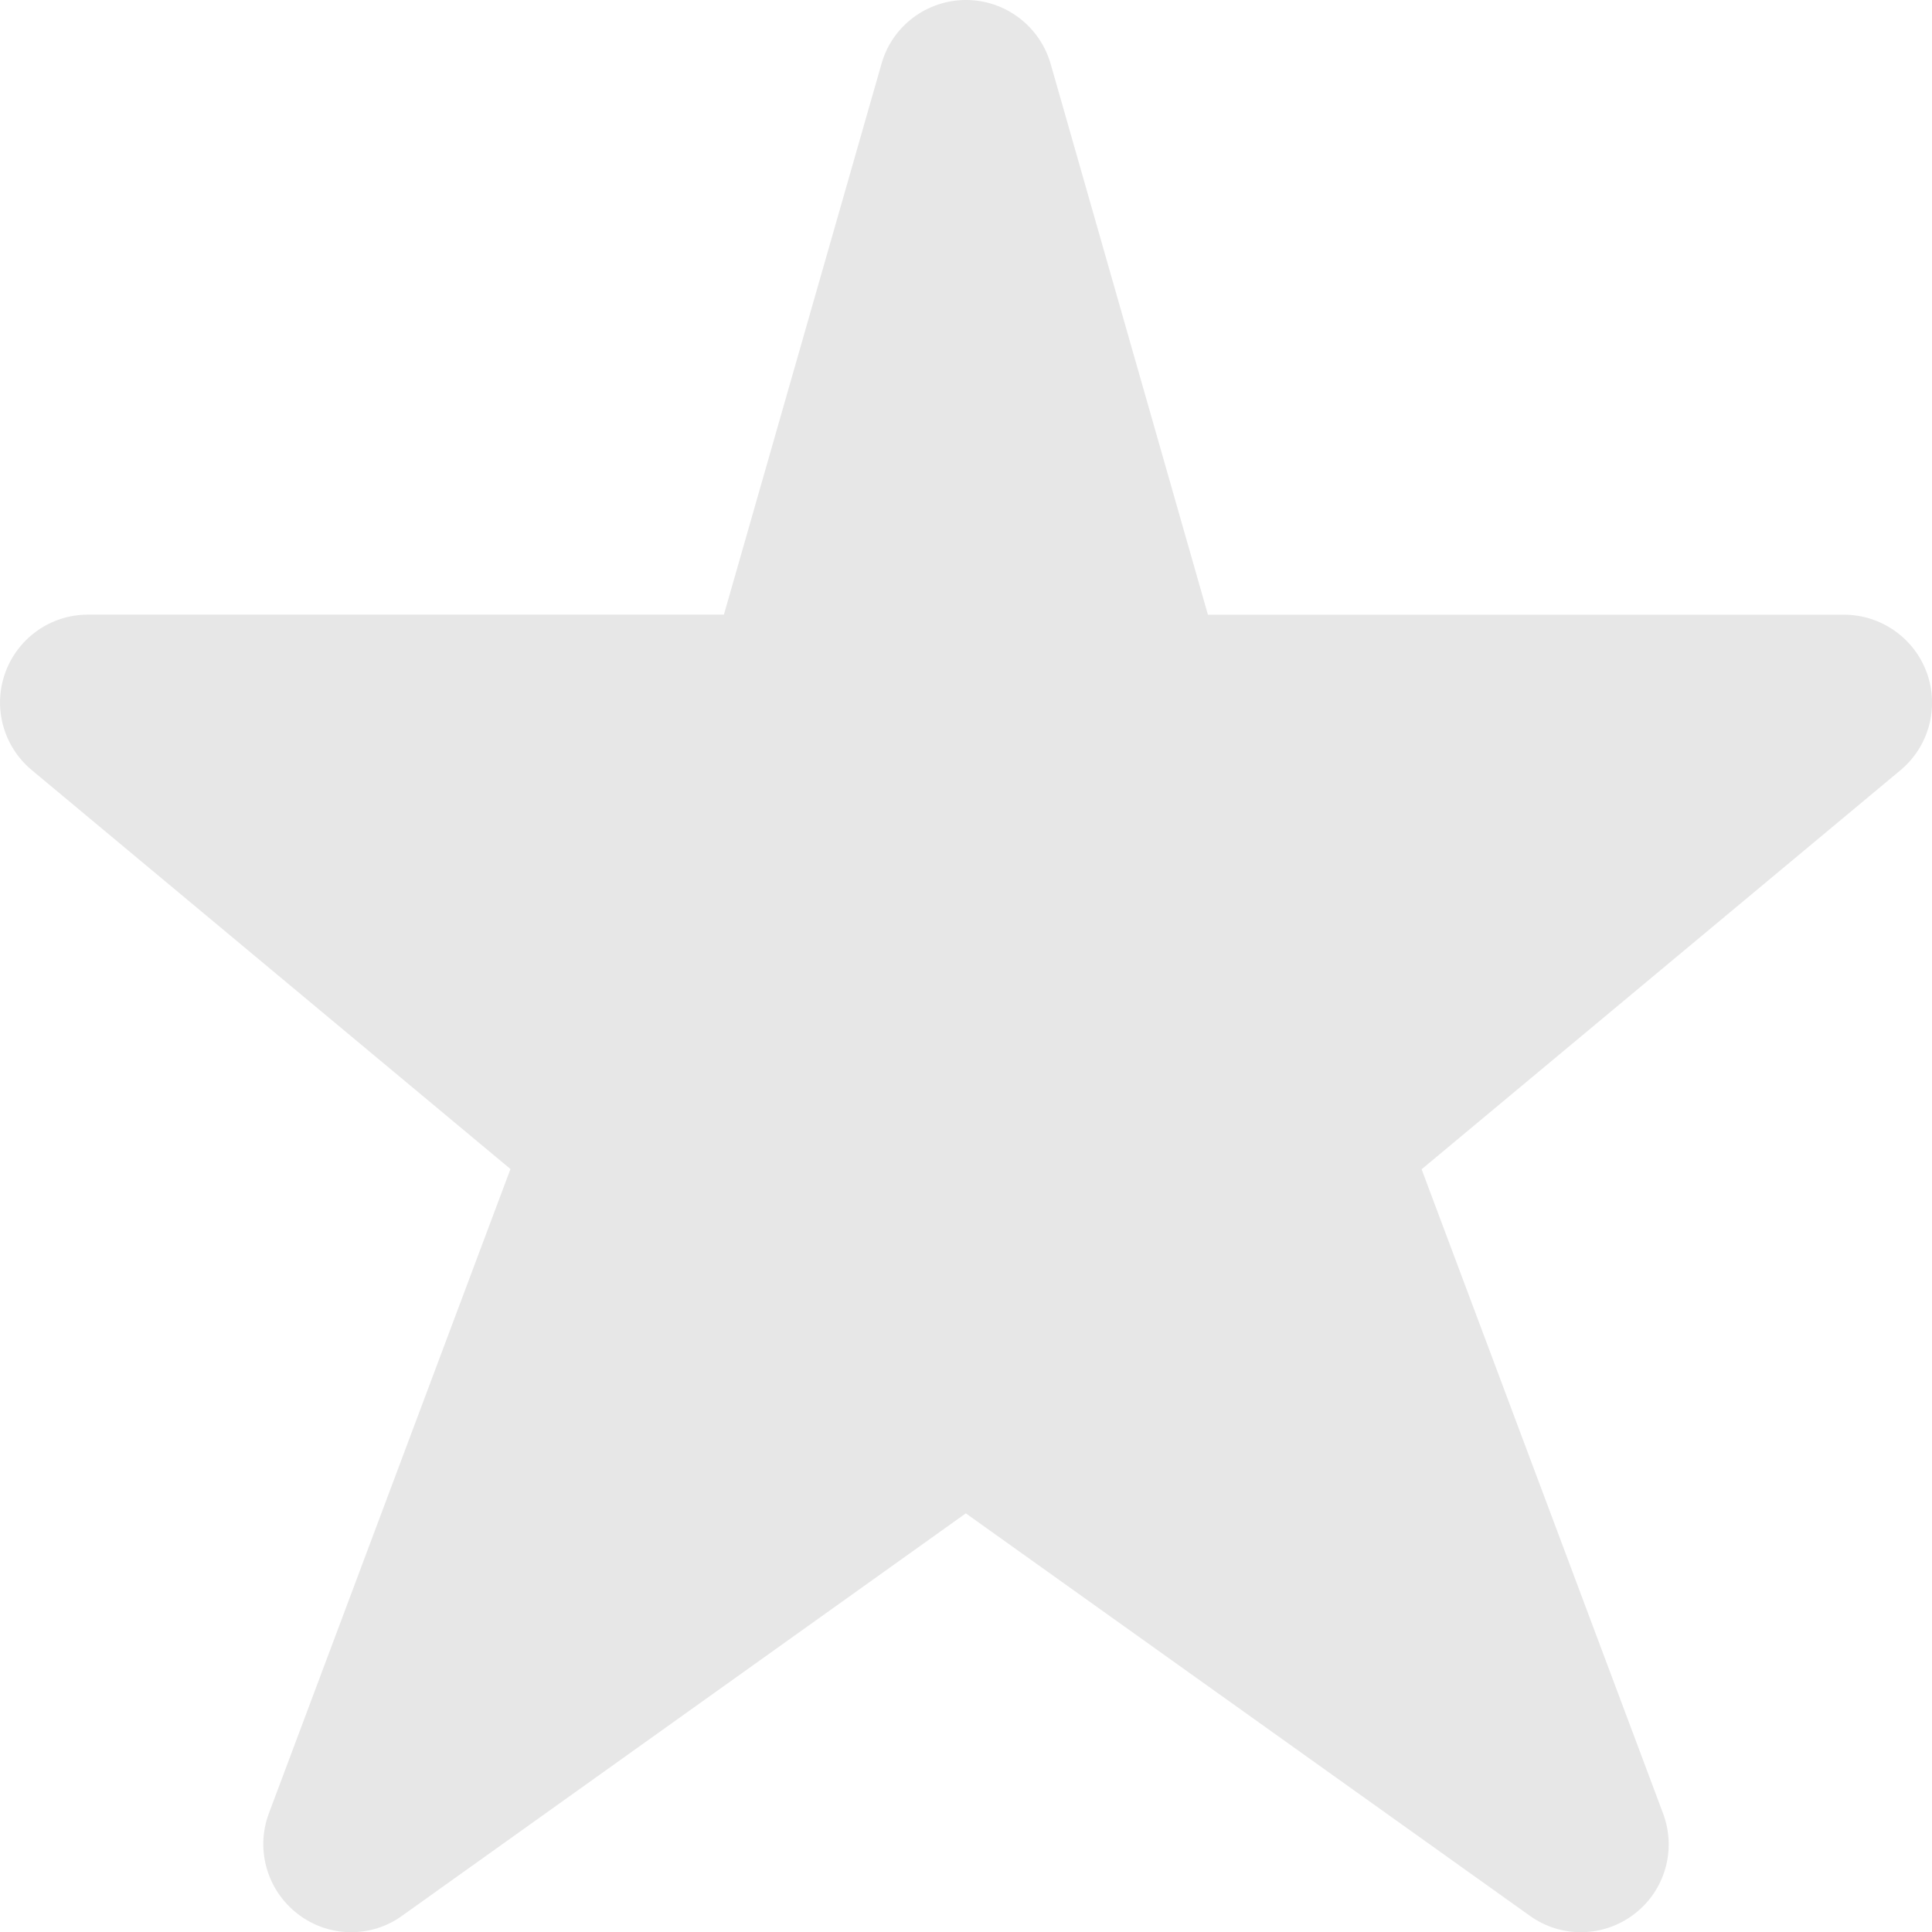
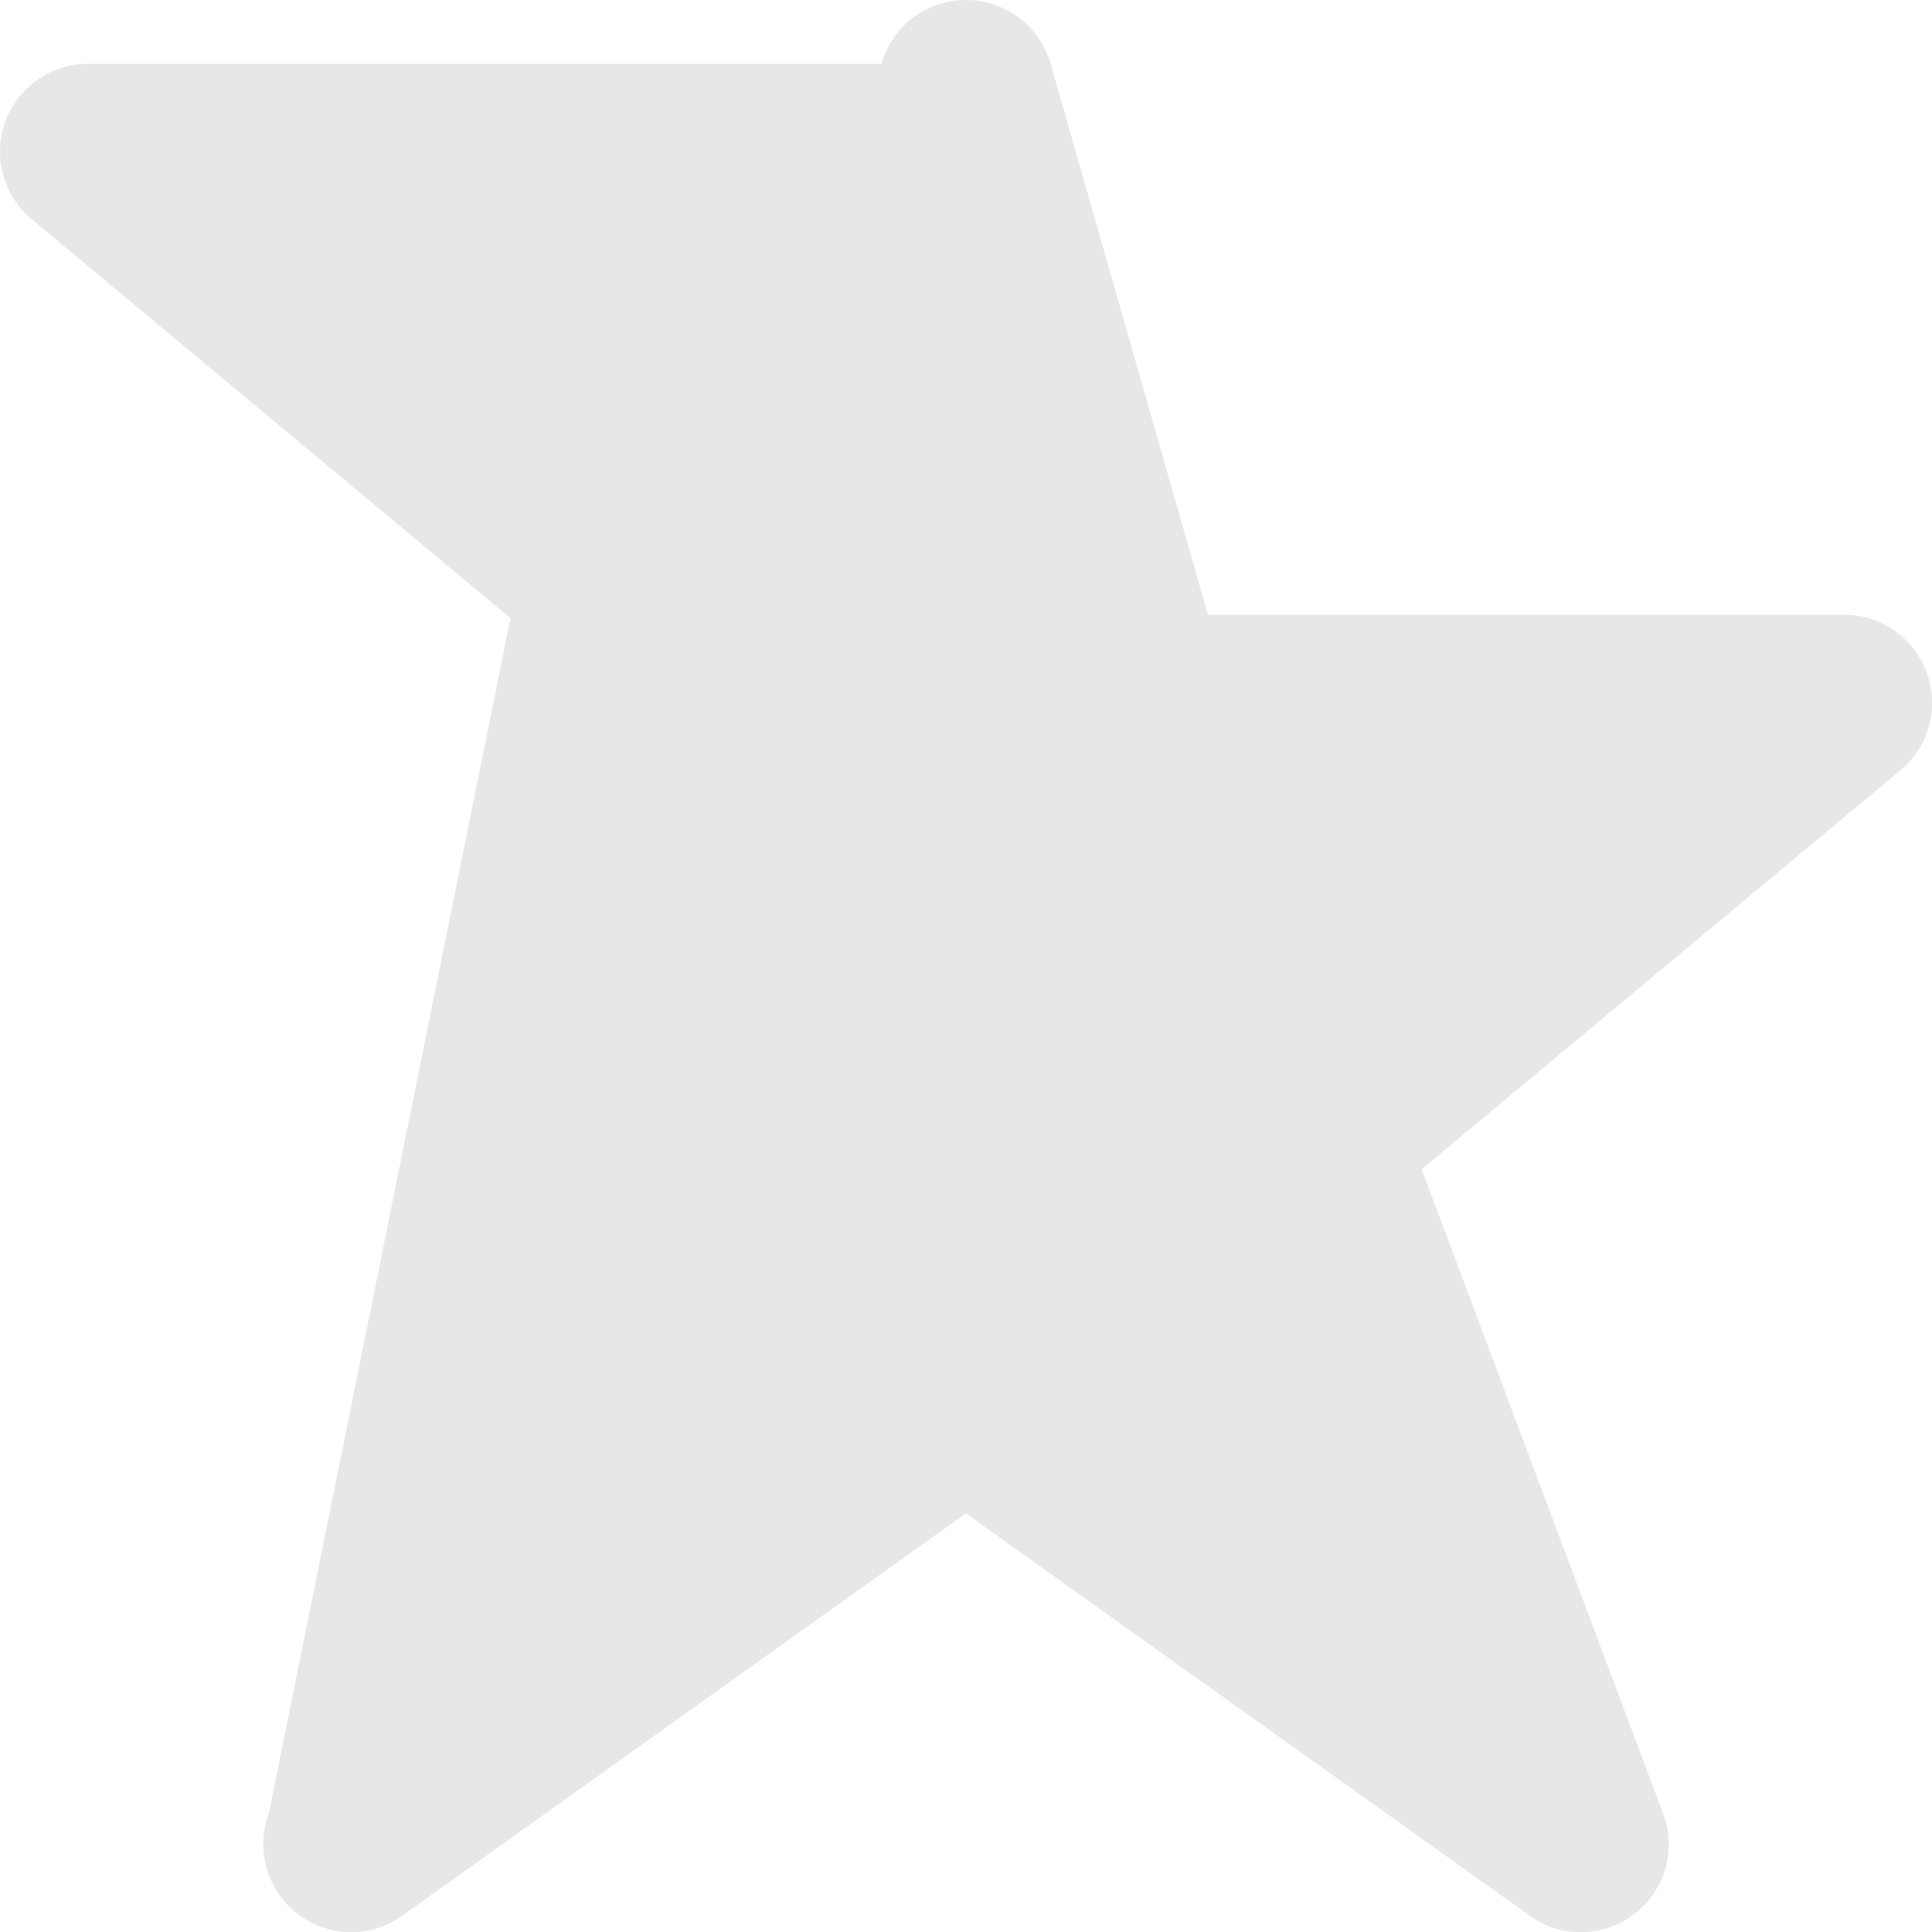
<svg xmlns="http://www.w3.org/2000/svg" fill="#e7e7e7" width="23" height="23" viewBox="0 0 23 23">
-   <path d="M22.938 8.008c-.15-.412-.544-.69-.985-.69H14.38L12.507.758C12.377.31 11.967 0 11.5 0c-.467 0-.88.31-1.006.76L8.618 7.317H1.046c-.442 0-.833.278-.983.69-.15.414-.025.876.314 1.16l5.7 4.75L3.2 21.59c-.16.43-.02.916.346 1.196.362.28.87.29 1.242.02l6.71-4.79 6.713 4.79c.375.27.88.26 1.245-.02.366-.28.504-.765.343-1.196l-2.875-7.67 5.7-4.75c.34-.284.463-.746.315-1.16" fill-rule="evenodd" />
+   <path d="M22.938 8.008c-.15-.412-.544-.69-.985-.69H14.38L12.507.758C12.377.31 11.967 0 11.5 0c-.467 0-.88.31-1.006.76H1.046c-.442 0-.833.278-.983.69-.15.414-.025.876.314 1.16l5.7 4.75L3.2 21.59c-.16.43-.02.916.346 1.196.362.28.87.29 1.242.02l6.71-4.79 6.713 4.79c.375.27.88.26 1.245-.02.366-.28.504-.765.343-1.196l-2.875-7.67 5.7-4.75c.34-.284.463-.746.315-1.16" fill-rule="evenodd" />
</svg>